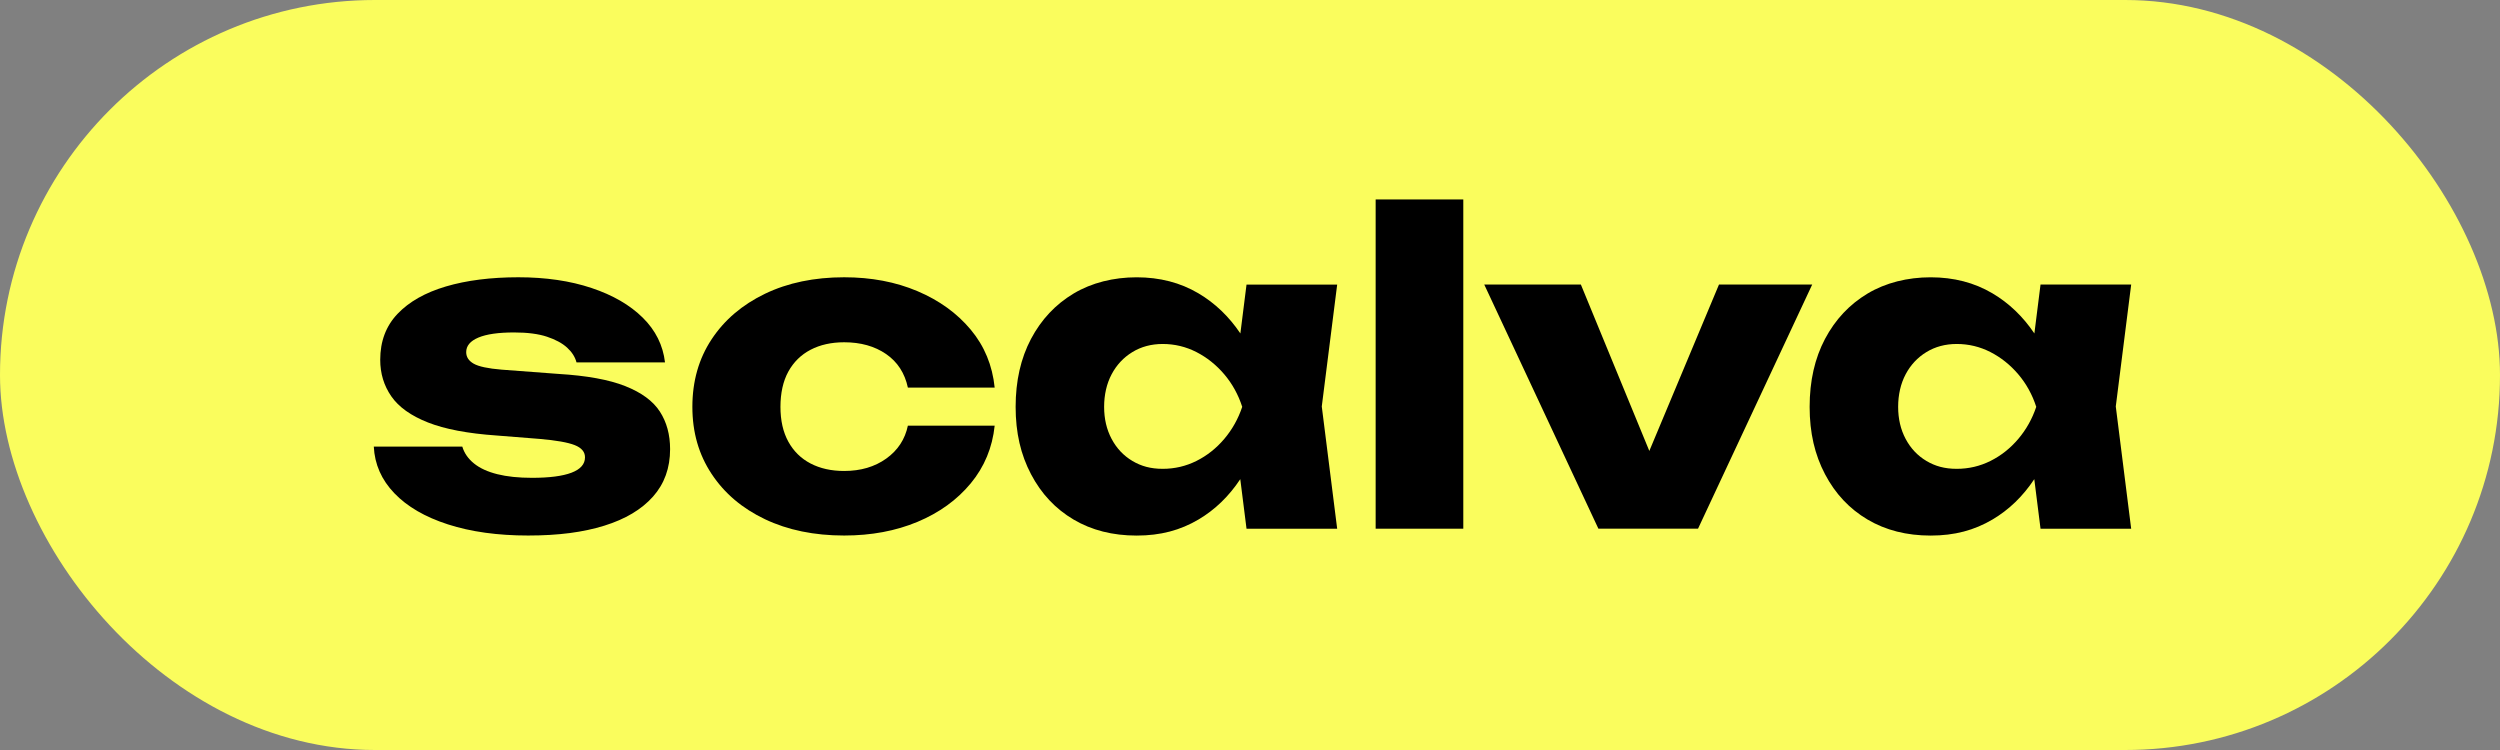
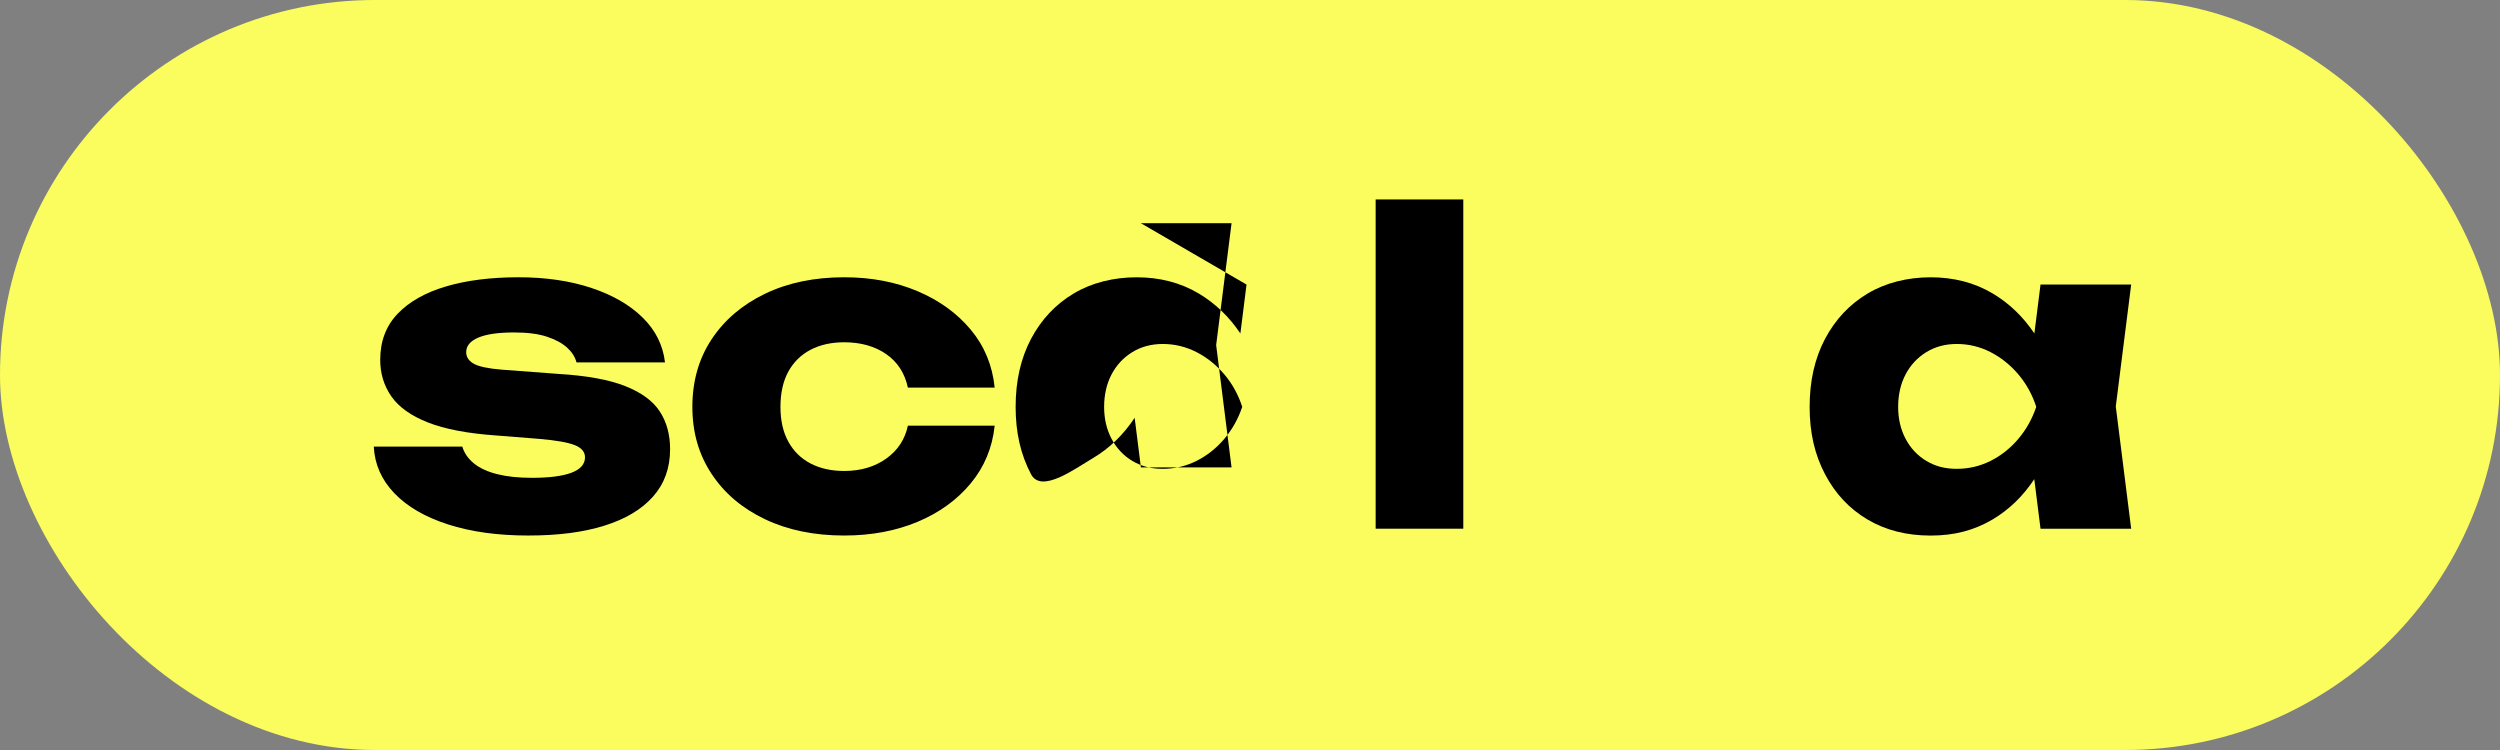
<svg xmlns="http://www.w3.org/2000/svg" id="Layer_2" viewBox="0 0 1000 300">
  <rect x="0" y="0" width="1000" height="300" fill="#808080" stroke="none" />
  <defs>
    <style> .cls-1 { fill: #fafd5d; } </style>
  </defs>
  <g id="Layer_1-2" data-name="Layer_1">
    <g id="Monochrome">
      <rect class="cls-1" y="0" width="1000" height="300" rx="150" ry="150" />
      <g>
        <path d="M250.1,154.44c-6.5-2.57-15.39-4.19-26.68-4.87l-22.75-1.71c-5.47-.45-9.21-1.25-11.2-2.39-2-1.14-2.99-2.68-2.99-4.62,0-2.51,1.62-4.45,4.87-5.82,3.25-1.37,8.01-2.05,14.28-2.05,5.36,0,9.75.57,13.17,1.71,3.42,1.14,6.1,2.59,8.04,4.36,1.94,1.77,3.19,3.74,3.76,5.9h35.4c-.8-6.84-3.76-12.8-8.89-17.87-5.13-5.07-11.97-9.04-20.52-11.89-8.55-2.85-18.3-4.28-29.25-4.28s-20.72,1.23-28.99,3.68c-8.27,2.45-14.71,6.1-19.33,10.95-4.62,4.85-6.93,10.98-6.93,18.39,0,5.47,1.48,10.35,4.45,14.62,2.96,4.28,7.84,7.75,14.62,10.43,6.78,2.68,15.93,4.42,27.45,5.22l17.27,1.37c6.61.57,11.29,1.4,14.02,2.48,2.74,1.09,4.1,2.71,4.1,4.87,0,2.74-1.8,4.79-5.39,6.16-3.59,1.37-8.87,2.05-15.82,2.05-5.36,0-9.98-.48-13.85-1.45-3.88-.97-6.99-2.39-9.32-4.28-2.34-1.88-3.91-4.13-4.7-6.76h-35.4c.34,7.07,3.08,13.28,8.21,18.64,5.13,5.36,12.28,9.52,21.46,12.48,9.18,2.96,19.87,4.45,32.07,4.45s22-1.31,30.44-3.93c8.44-2.62,14.94-6.5,19.5-11.63,4.56-5.13,6.84-11.46,6.84-18.98,0-5.82-1.37-10.83-4.1-15.05-2.74-4.22-7.35-7.61-13.85-10.18Z" />
        <path d="M324.24,139.9c3.82-1.99,8.3-2.99,13.43-2.99,6.61,0,12.2,1.57,16.76,4.7,4.56,3.14,7.47,7.61,8.72,13.43h34.72c-.91-8.89-4.1-16.62-9.58-23.18-5.47-6.56-12.57-11.69-21.29-15.39-8.72-3.7-18.5-5.56-29.33-5.56-11.97,0-22.52,2.2-31.64,6.58-9.12,4.39-16.25,10.46-21.38,18.22-5.13,7.75-7.7,16.76-7.7,27.02s2.57,19.1,7.7,26.85c5.13,7.76,12.26,13.8,21.38,18.13,9.12,4.33,19.67,6.5,31.64,6.5,10.83,0,20.61-1.83,29.33-5.47,8.72-3.65,15.82-8.78,21.29-15.39,5.47-6.61,8.66-14.31,9.58-23.09h-34.72c-1.14,5.47-4.02,9.86-8.64,13.17-4.62,3.31-10.24,4.96-16.85,4.96-5.13,0-9.61-1-13.43-2.99-3.82-1.99-6.79-4.9-8.89-8.72-2.11-3.82-3.16-8.47-3.16-13.94s1.05-10.29,3.16-14.11c2.11-3.82,5.07-6.73,8.89-8.72Z" />
-         <path d="M498.61,113.82l-2.46,19.56c-4.57-6.78-10.16-12.14-16.78-16.05-7.24-4.28-15.48-6.41-24.71-6.41s-17.99,2.17-25.23,6.5c-7.24,4.34-12.91,10.38-17.02,18.13-4.1,7.76-6.16,16.82-6.16,27.2s2.05,19.13,6.16,26.94c4.1,7.81,9.78,13.85,17.02,18.13,7.24,4.28,15.65,6.41,25.23,6.41s17.47-2.14,24.71-6.41c6.64-3.92,12.21-9.32,16.74-16.16l2.5,19.84h36.26l-6.16-48.92,6.16-48.75h-36.26ZM478.59,184.37c-4.22,2.11-8.72,3.16-13.51,3.16s-8.61-1.05-12.14-3.16c-3.54-2.11-6.3-5.05-8.3-8.81-2-3.76-2.99-8.04-2.99-12.83s1-9.24,2.99-13c1.99-3.76,4.76-6.73,8.3-8.89,3.53-2.16,7.58-3.25,12.14-3.25,4.79,0,9.29,1.09,13.51,3.25,4.22,2.17,7.92,5.13,11.12,8.89,3.19,3.76,5.59,8.1,7.18,13-1.6,4.79-3.99,9.06-7.18,12.83-3.19,3.76-6.9,6.7-11.12,8.81Z" />
+         <path d="M498.61,113.82l-2.46,19.56c-4.57-6.78-10.16-12.14-16.78-16.05-7.24-4.28-15.48-6.41-24.71-6.41s-17.99,2.17-25.23,6.5c-7.24,4.34-12.91,10.38-17.02,18.13-4.1,7.76-6.16,16.82-6.16,27.2s2.05,19.13,6.16,26.94s17.47-2.14,24.71-6.41c6.64-3.92,12.21-9.32,16.74-16.16l2.5,19.84h36.26l-6.16-48.92,6.16-48.75h-36.26ZM478.59,184.37c-4.22,2.11-8.72,3.16-13.51,3.16s-8.61-1.05-12.14-3.16c-3.54-2.11-6.3-5.05-8.3-8.81-2-3.76-2.99-8.04-2.99-12.83s1-9.24,2.99-13c1.99-3.76,4.76-6.73,8.3-8.89,3.53-2.16,7.58-3.25,12.14-3.25,4.79,0,9.29,1.09,13.51,3.25,4.22,2.17,7.92,5.13,11.12,8.89,3.19,3.76,5.59,8.1,7.18,13-1.6,4.79-3.99,9.06-7.18,12.83-3.19,3.76-6.9,6.7-11.12,8.81Z" />
        <rect x="550.26" y="79.78" width="35.06" height="131.7" />
-         <polygon points="687.59 113.82 659.73 180.38 632.35 113.82 593.7 113.82 639.36 211.48 679.21 211.48 724.88 113.82 687.59 113.82" />
        <path d="M852.47,113.82h-36.26l-2.46,19.56c-4.57-6.78-10.16-12.14-16.78-16.05-7.24-4.28-15.48-6.41-24.71-6.41s-17.99,2.17-25.23,6.5c-7.24,4.34-12.91,10.38-17.02,18.13-4.1,7.76-6.16,16.82-6.16,27.2s2.05,19.13,6.16,26.94c4.1,7.81,9.78,13.85,17.02,18.13,7.24,4.28,15.65,6.41,25.23,6.41s17.47-2.14,24.71-6.41c6.64-3.92,12.21-9.32,16.74-16.16l2.5,19.84h36.26l-6.16-48.92,6.16-48.75ZM796.2,184.37c-4.22,2.11-8.72,3.16-13.51,3.16s-8.61-1.05-12.14-3.16c-3.54-2.11-6.3-5.05-8.3-8.81-2-3.76-2.99-8.04-2.99-12.83s1-9.24,2.99-13c1.99-3.76,4.76-6.73,8.3-8.89,3.53-2.16,7.58-3.25,12.14-3.25,4.79,0,9.29,1.09,13.51,3.25,4.22,2.17,7.92,5.13,11.12,8.89,3.19,3.76,5.59,8.1,7.18,13-1.6,4.79-3.99,9.06-7.18,12.83-3.19,3.76-6.9,6.7-11.12,8.81Z" />
      </g>
    </g>
  </g>
</svg>